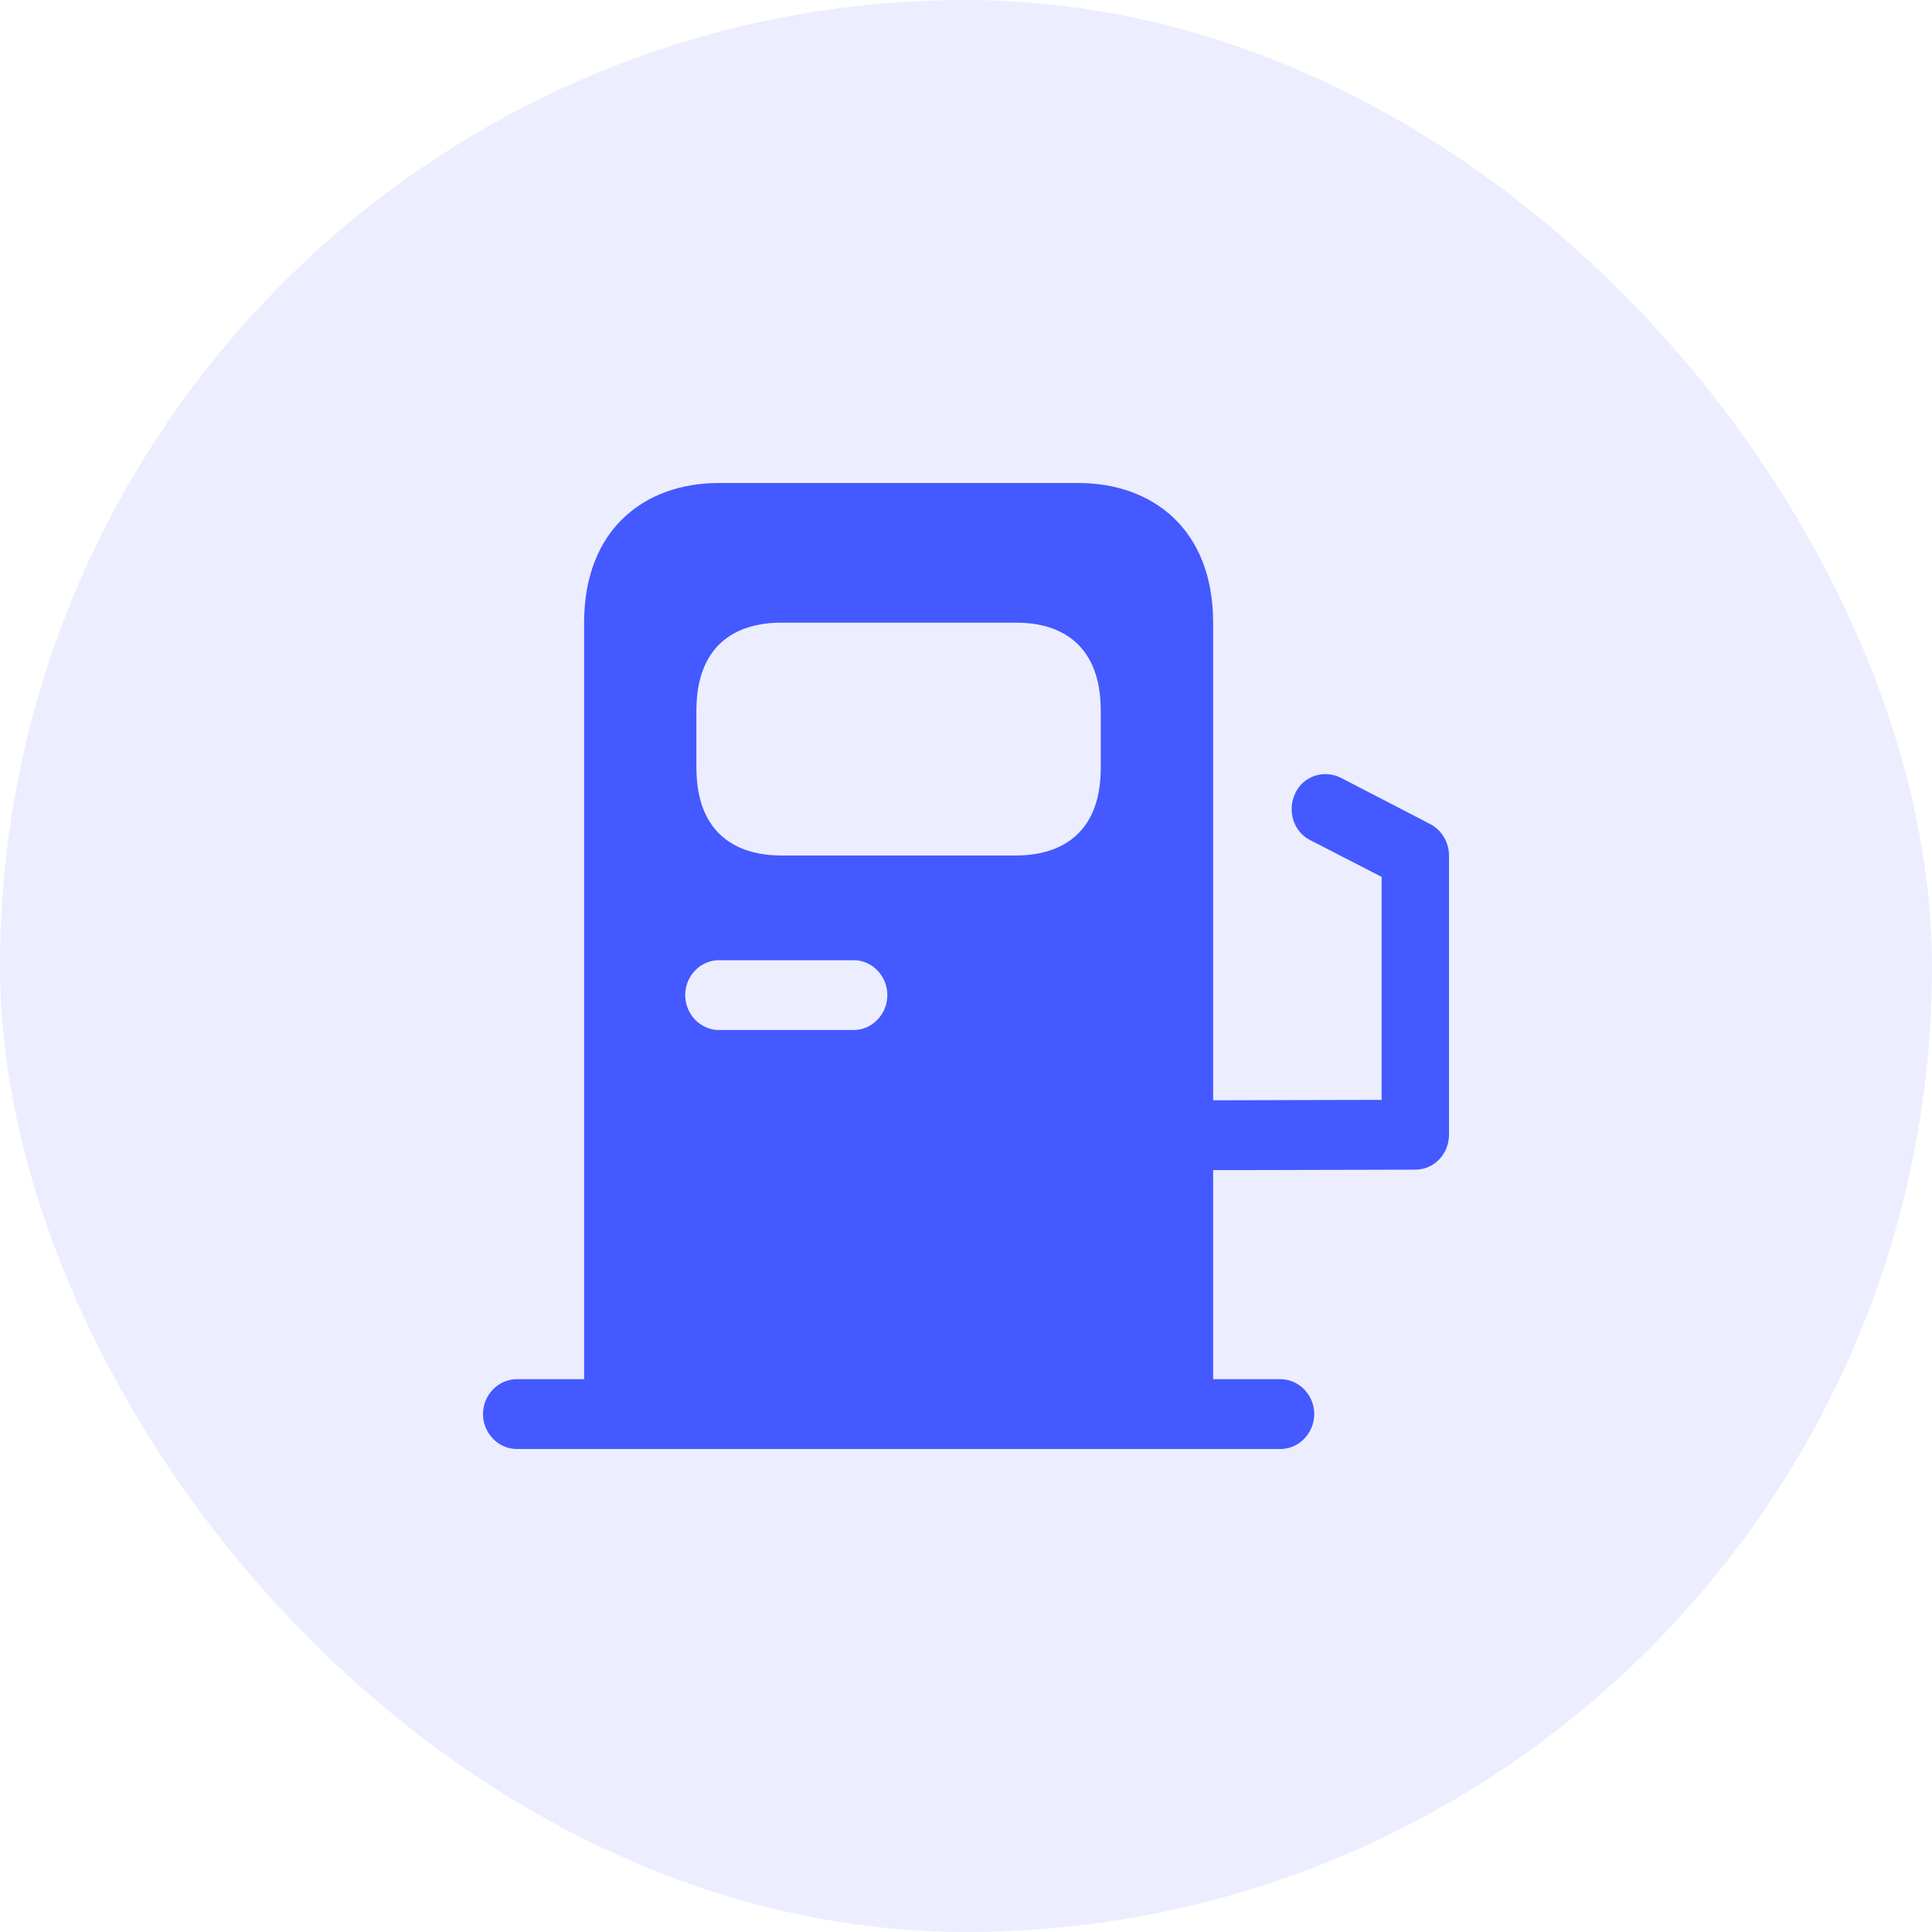
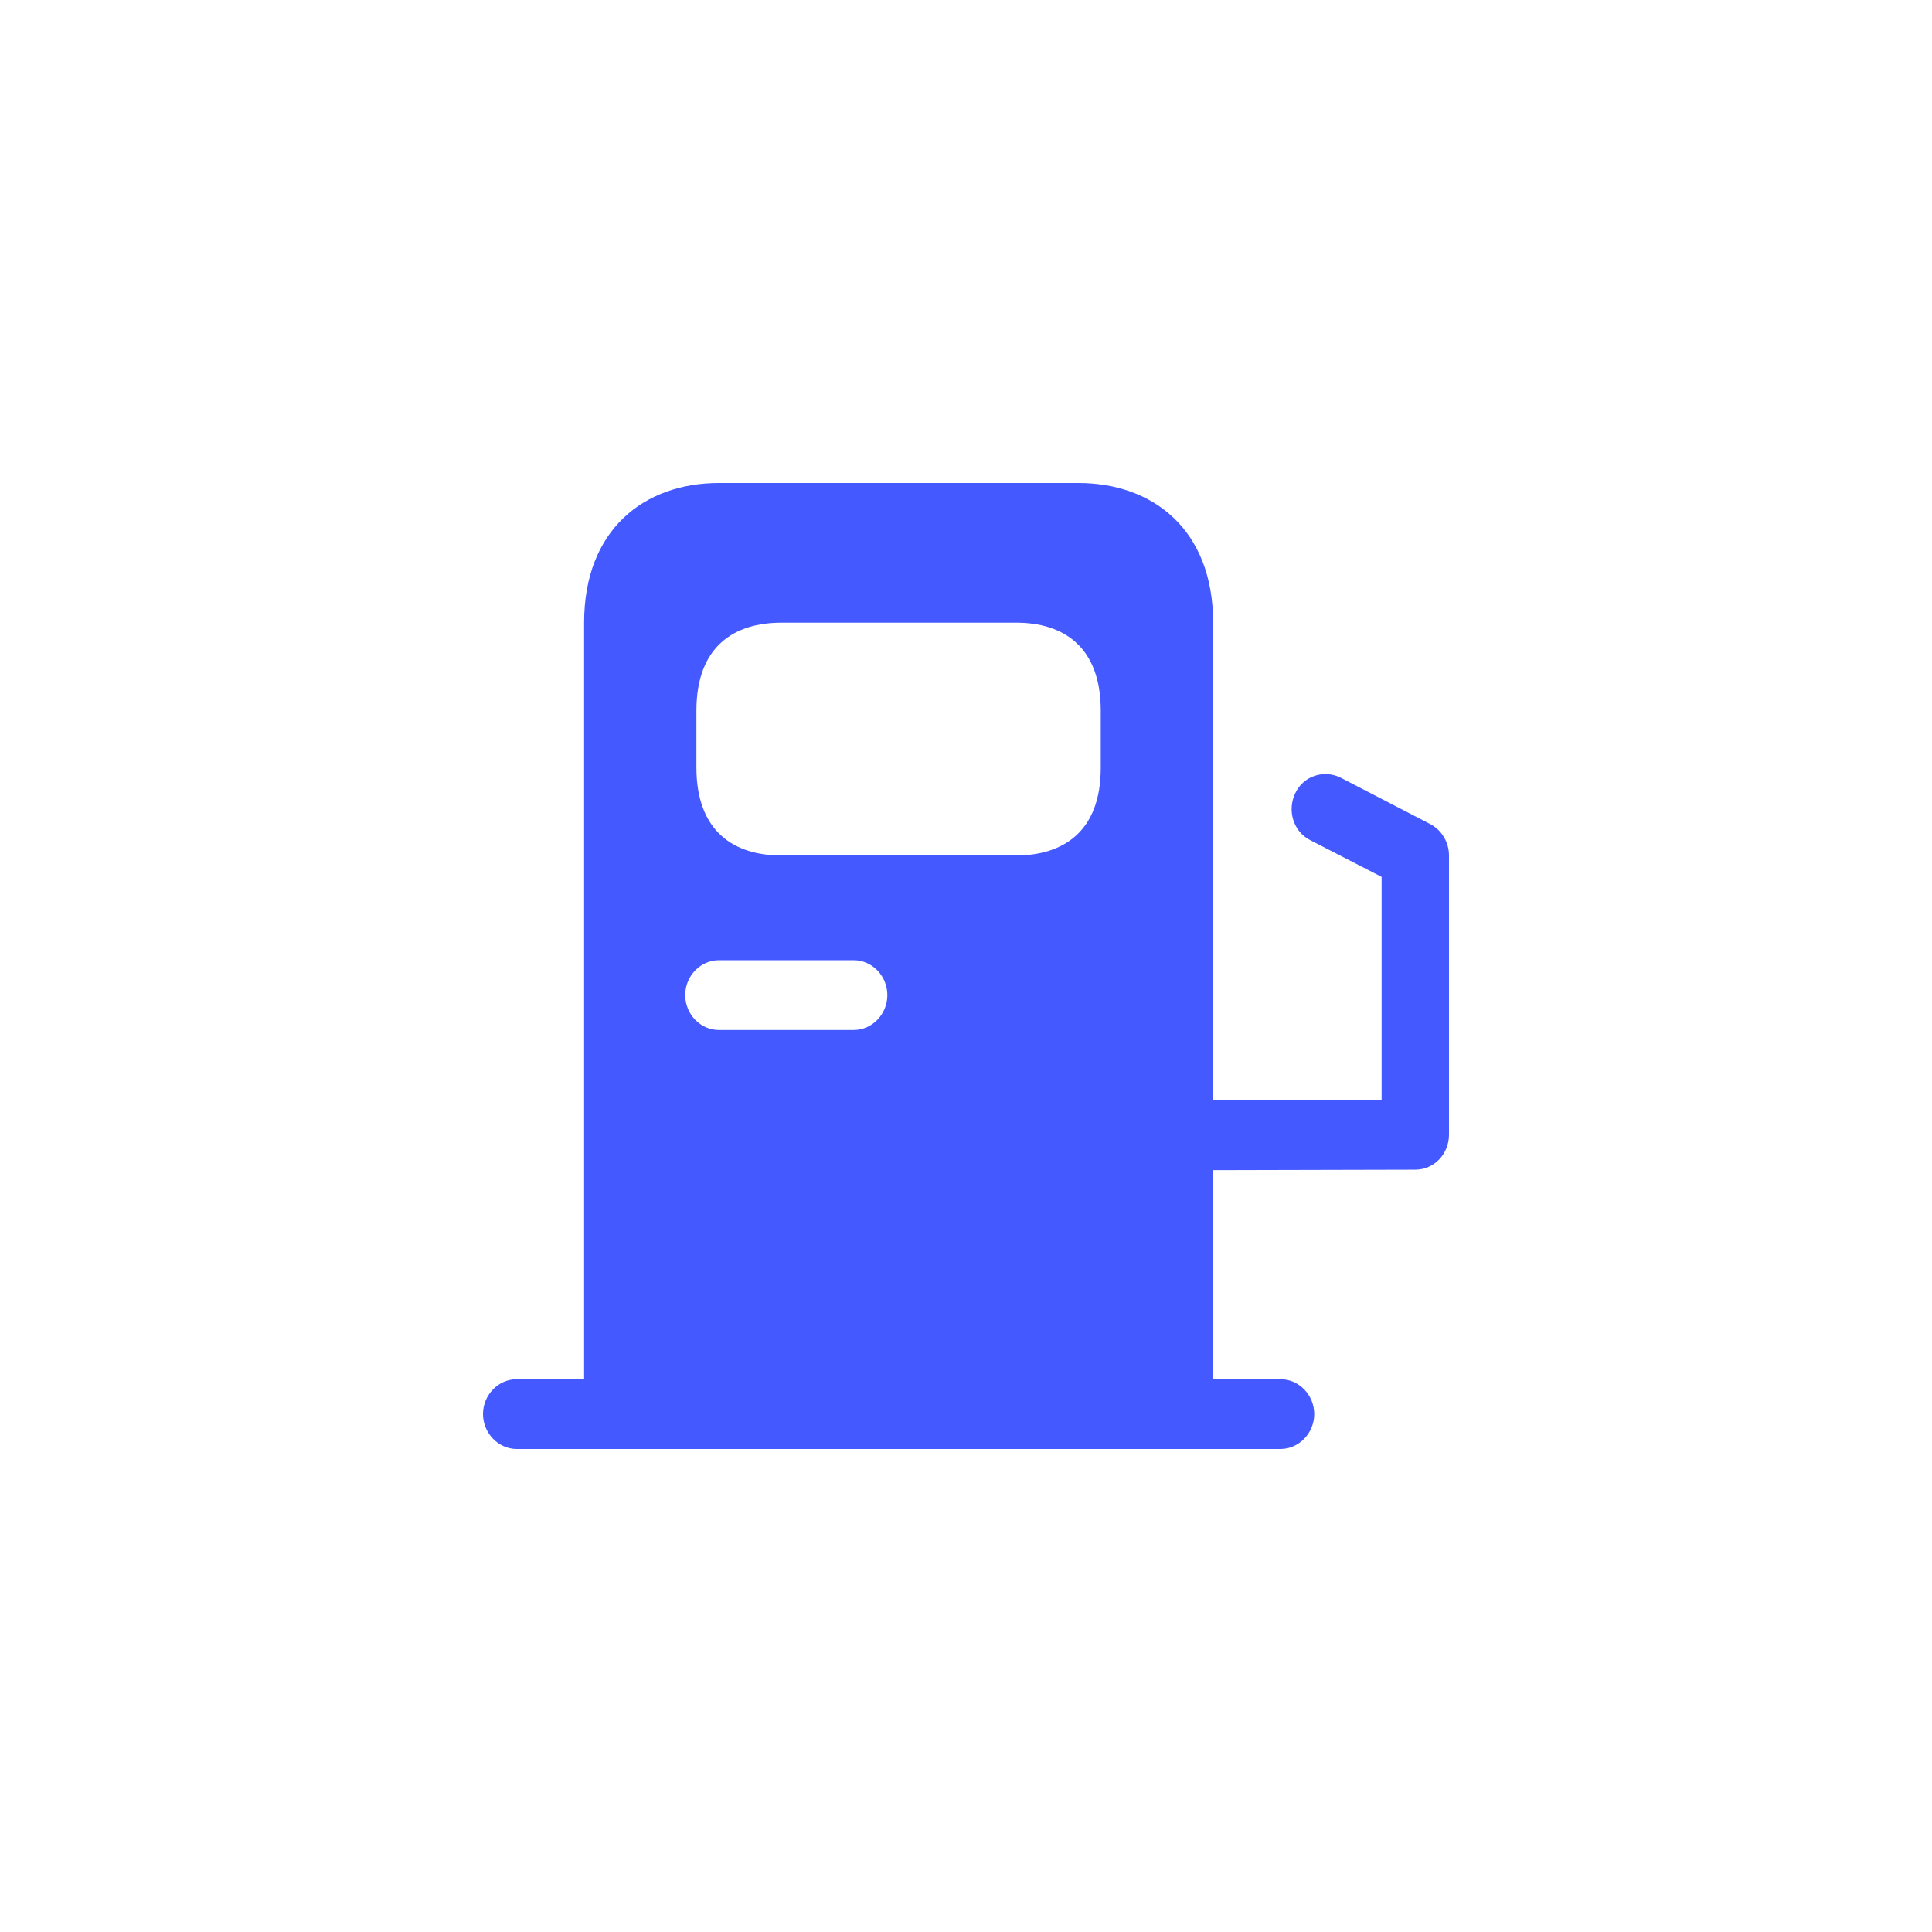
<svg xmlns="http://www.w3.org/2000/svg" width="24" height="24" viewBox="0 0 24 24" fill="none">
-   <rect width="24" height="24" rx="12" fill="#4459FF" fill-opacity="0.1" />
  <path d="M17.771 10.239L16.655 9.661C16.448 9.557 16.192 9.638 16.091 9.852C15.985 10.071 16.069 10.332 16.275 10.436L17.163 10.893V13.663L15.07 13.668V7.735C15.07 6.578 14.322 6 13.395 6H8.93C8.004 6 7.256 6.578 7.256 7.735V17.133H6.419C6.19 17.133 6 17.329 6 17.566C6 17.803 6.19 18 6.419 18H15.907C16.136 18 16.326 17.803 16.326 17.566C16.326 17.329 16.136 17.133 15.907 17.133H15.07V14.536L17.581 14.53C17.816 14.53 18 14.334 18 14.096V10.627C18 10.465 17.911 10.314 17.771 10.239ZM8.651 8.828C8.651 8.024 9.126 7.735 9.706 7.735H12.625C13.2 7.735 13.674 8.024 13.674 8.828V9.539C13.674 10.337 13.2 10.627 12.62 10.627H9.706C9.126 10.627 8.651 10.337 8.651 9.533V8.828ZM8.93 11.928H10.605C10.834 11.928 11.023 12.124 11.023 12.361C11.023 12.599 10.834 12.795 10.605 12.795H8.93C8.701 12.795 8.512 12.599 8.512 12.361C8.512 12.124 8.701 11.928 8.93 11.928Z" fill="#4459FF" />
</svg>